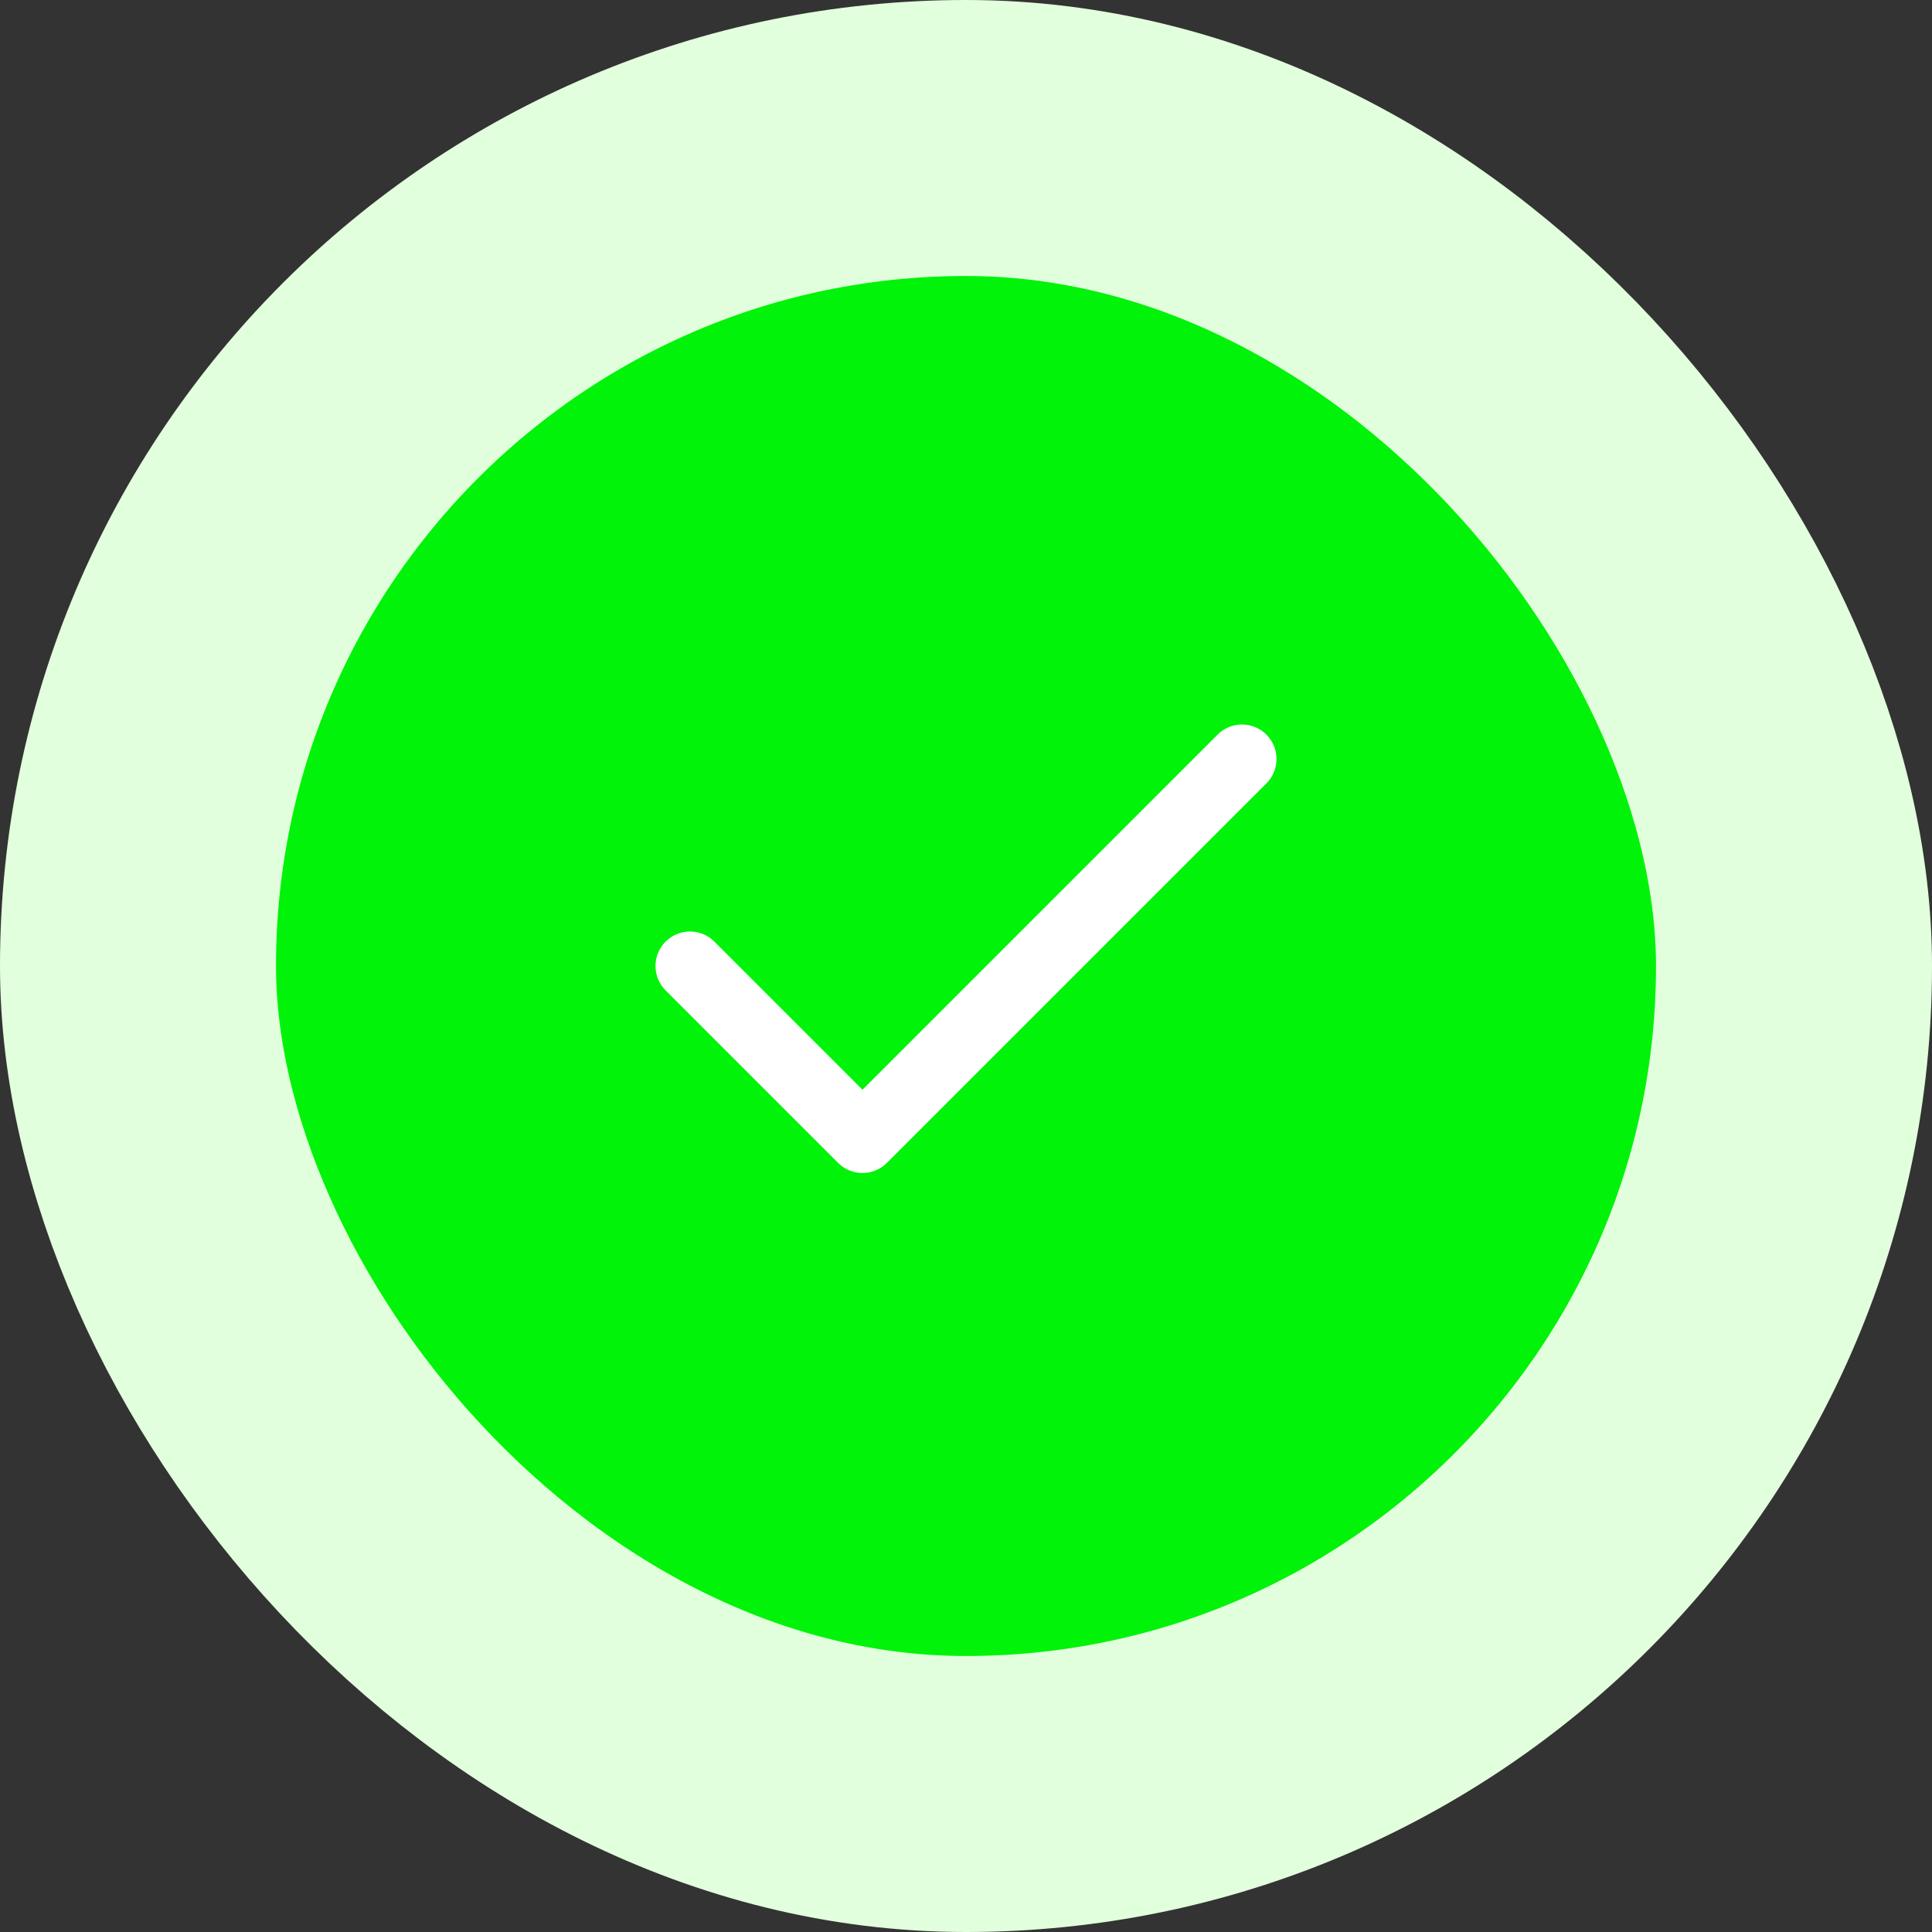
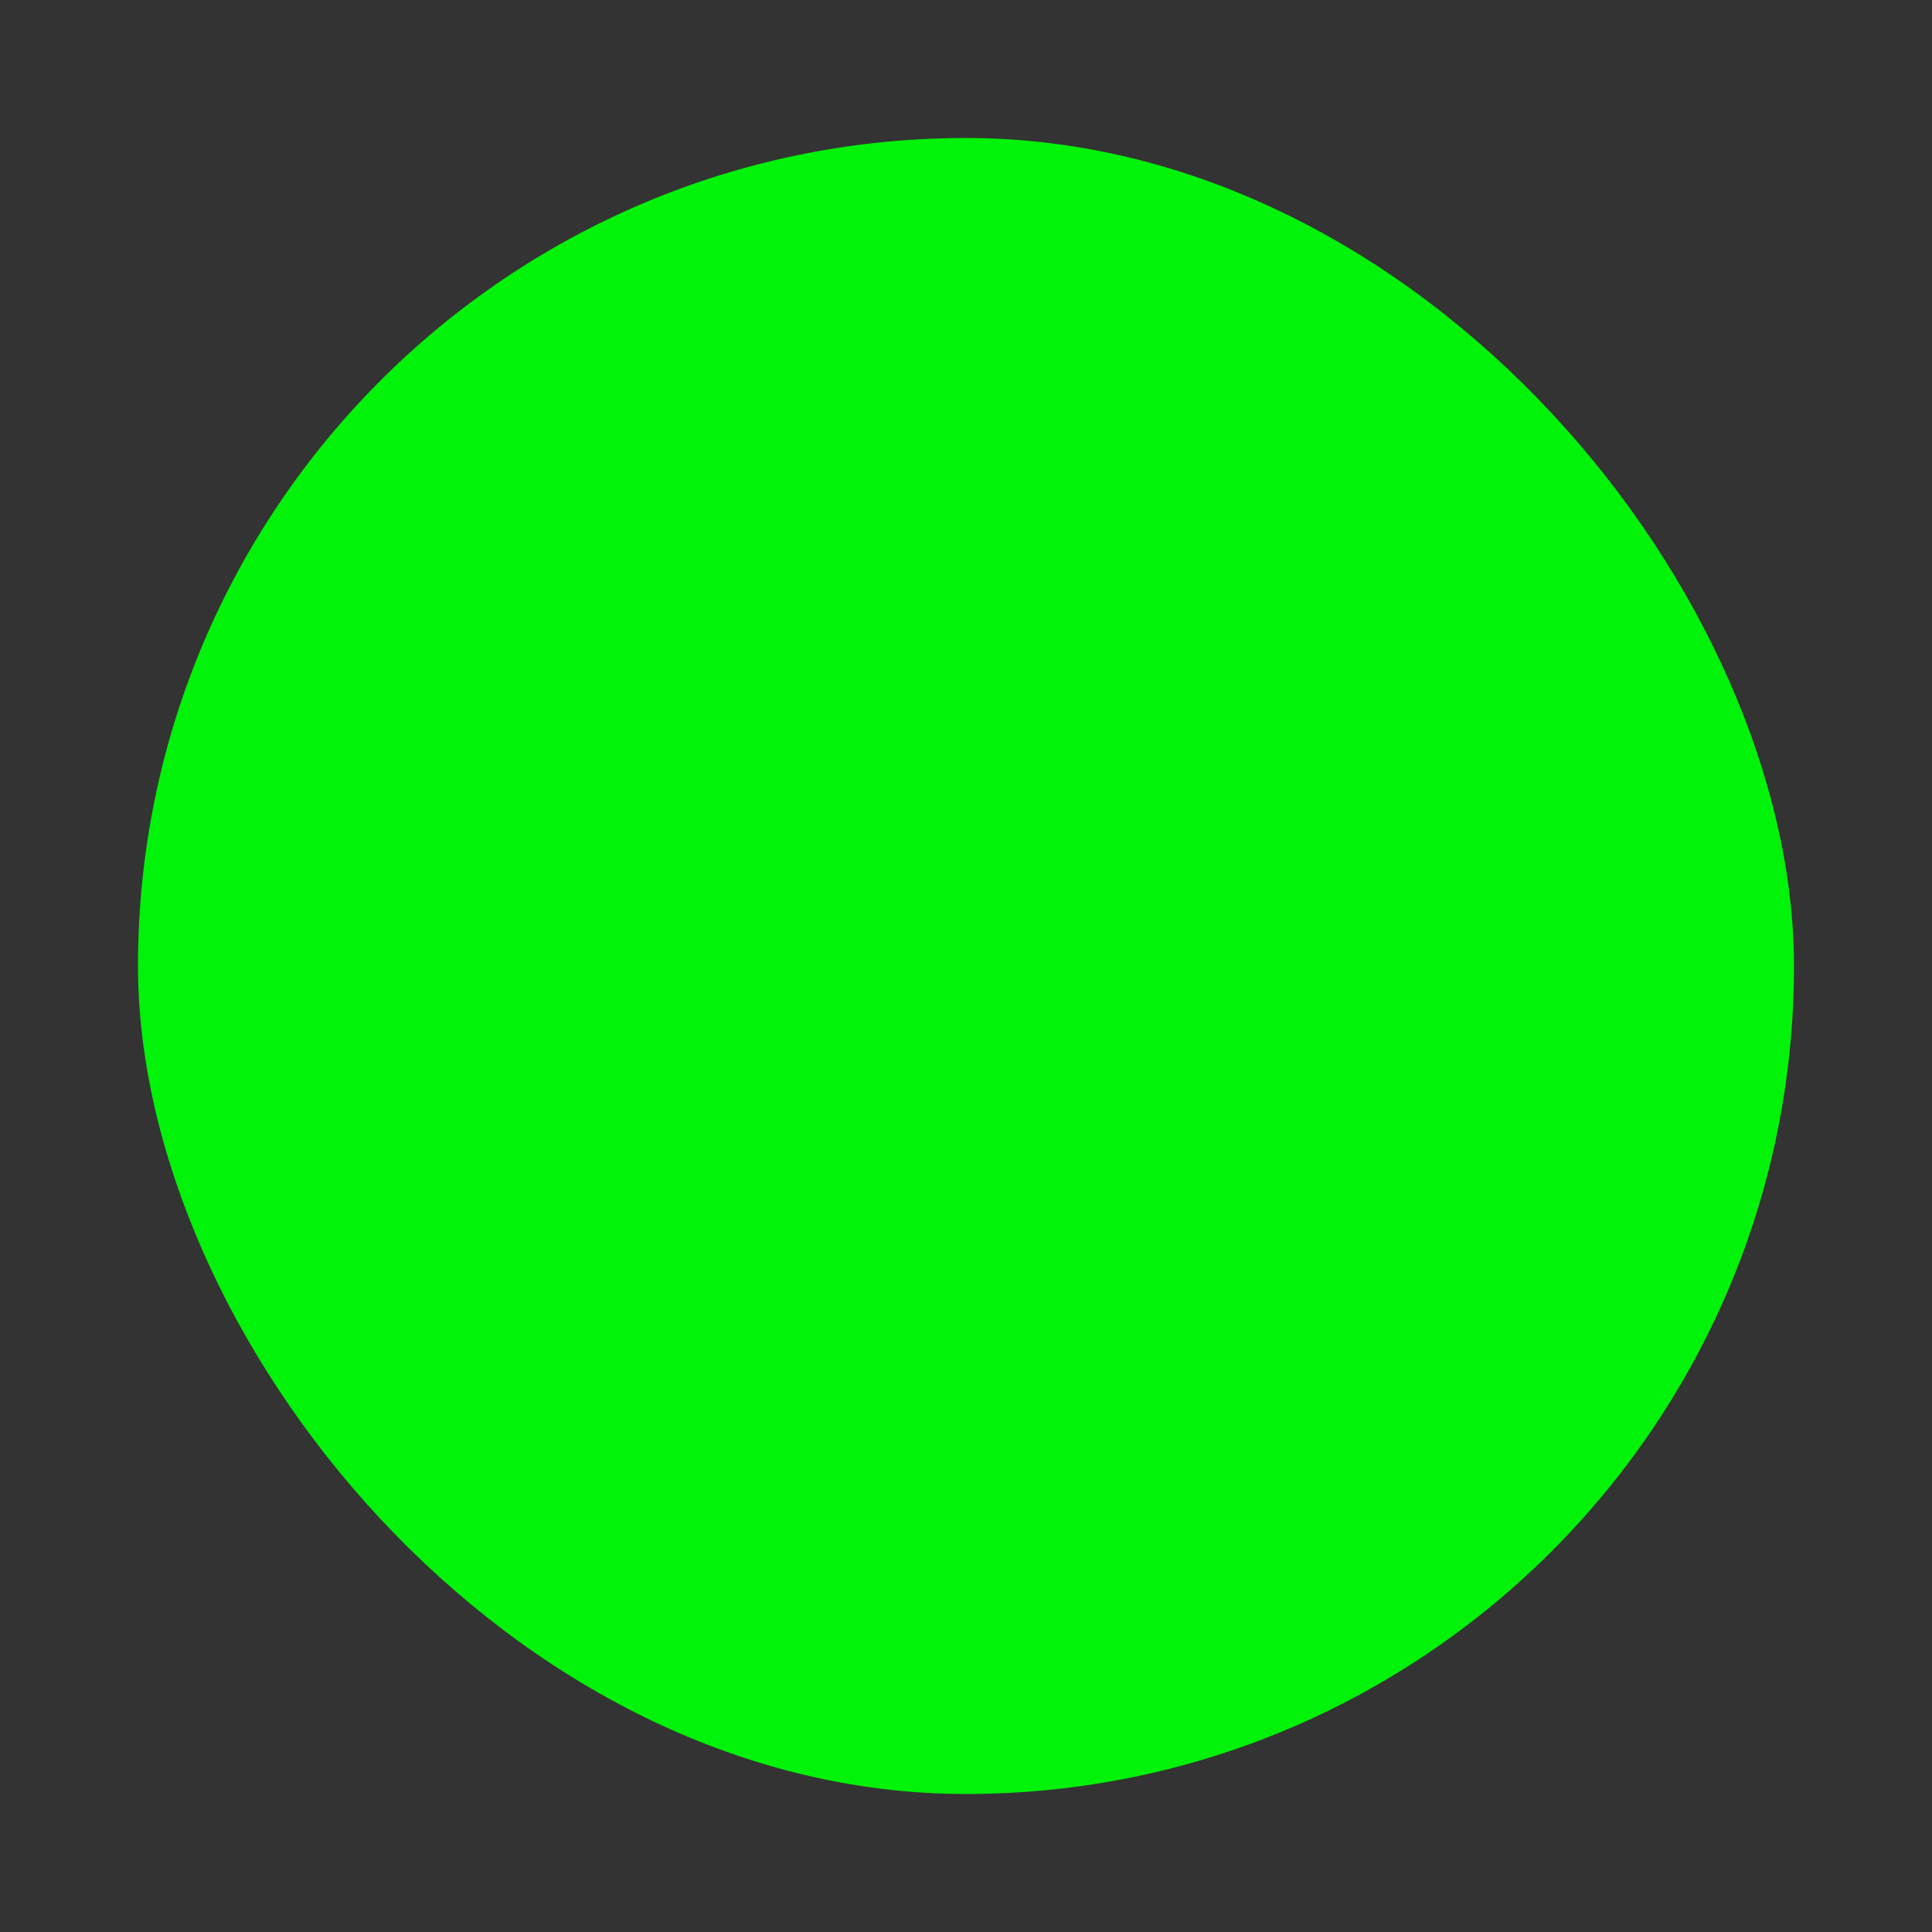
<svg xmlns="http://www.w3.org/2000/svg" fill="none" viewBox="0 0 56 56" height="56" width="56">
  <rect x="0" y="0" width="56" height="56" fill="#333333" stroke="none" />
  <rect fill="#00F308" rx="24" height="48" width="48" y="4" x="4" />
-   <rect stroke-width="8" stroke="#E2FFDD" rx="24" height="48" width="48" y="4" x="4" />
-   <path stroke-linejoin="round" stroke-linecap="round" stroke-width="2" stroke="white" d="M36 22L25 33L20 28" />
</svg>